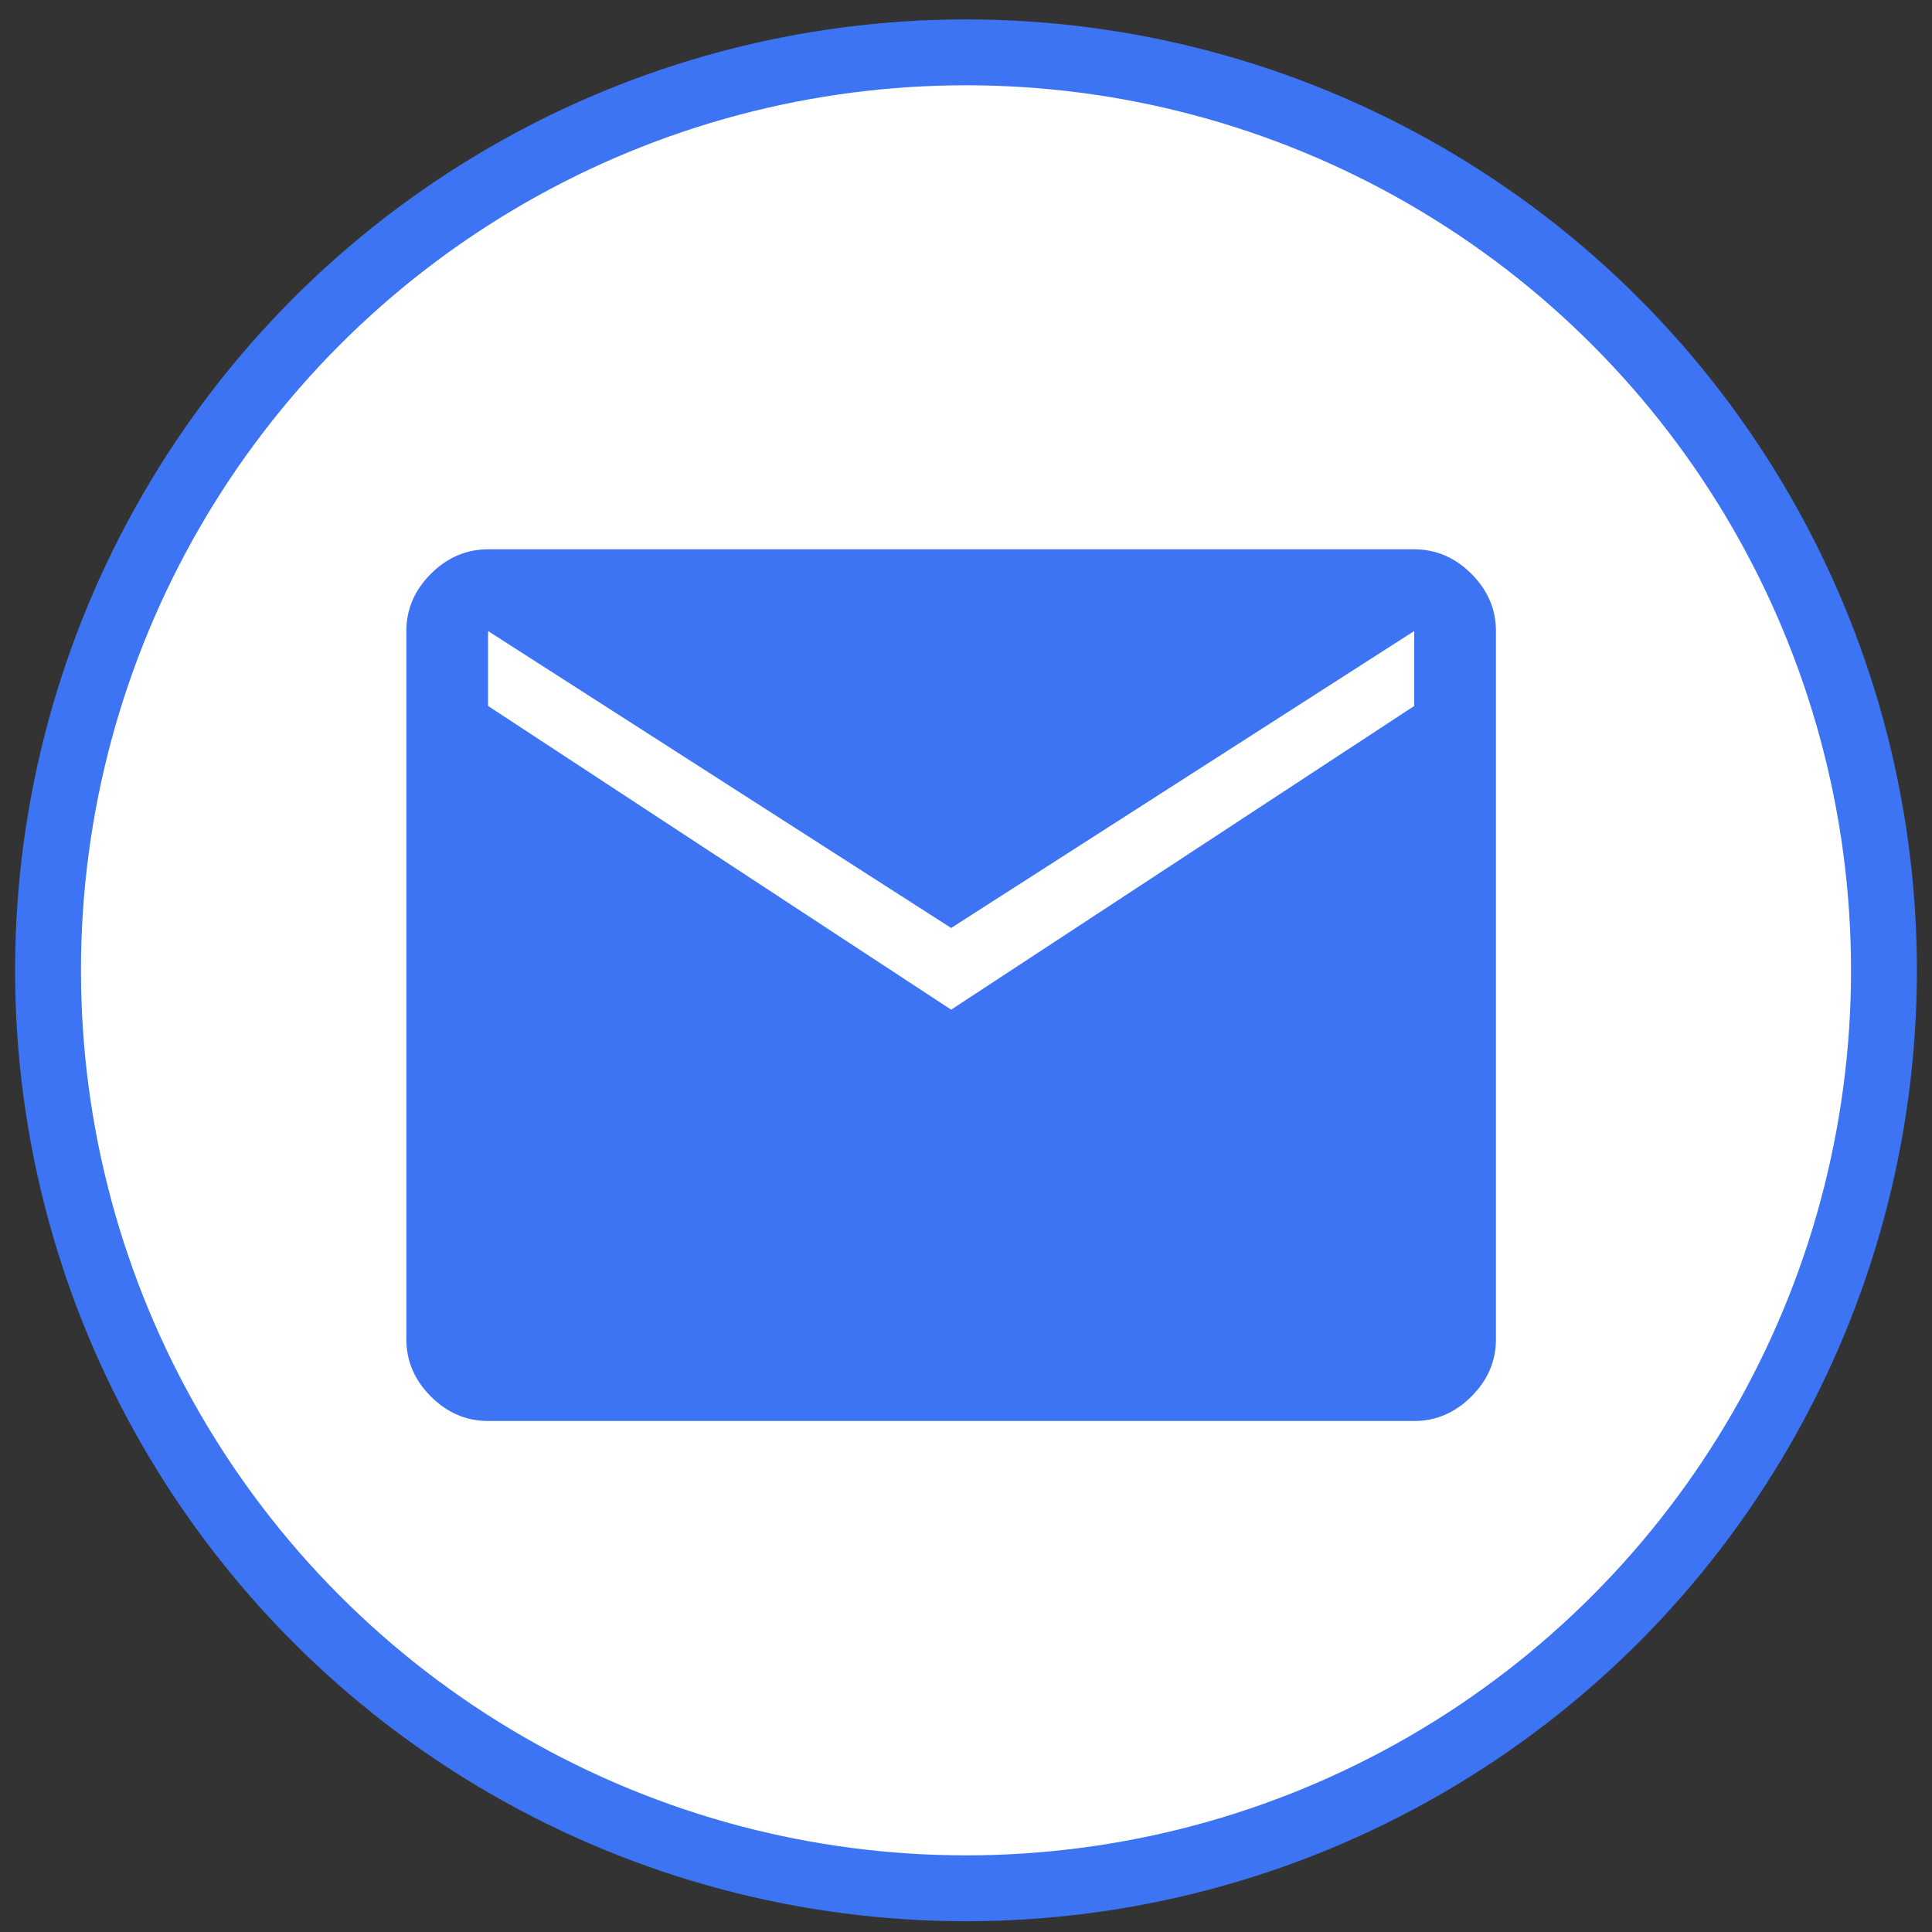
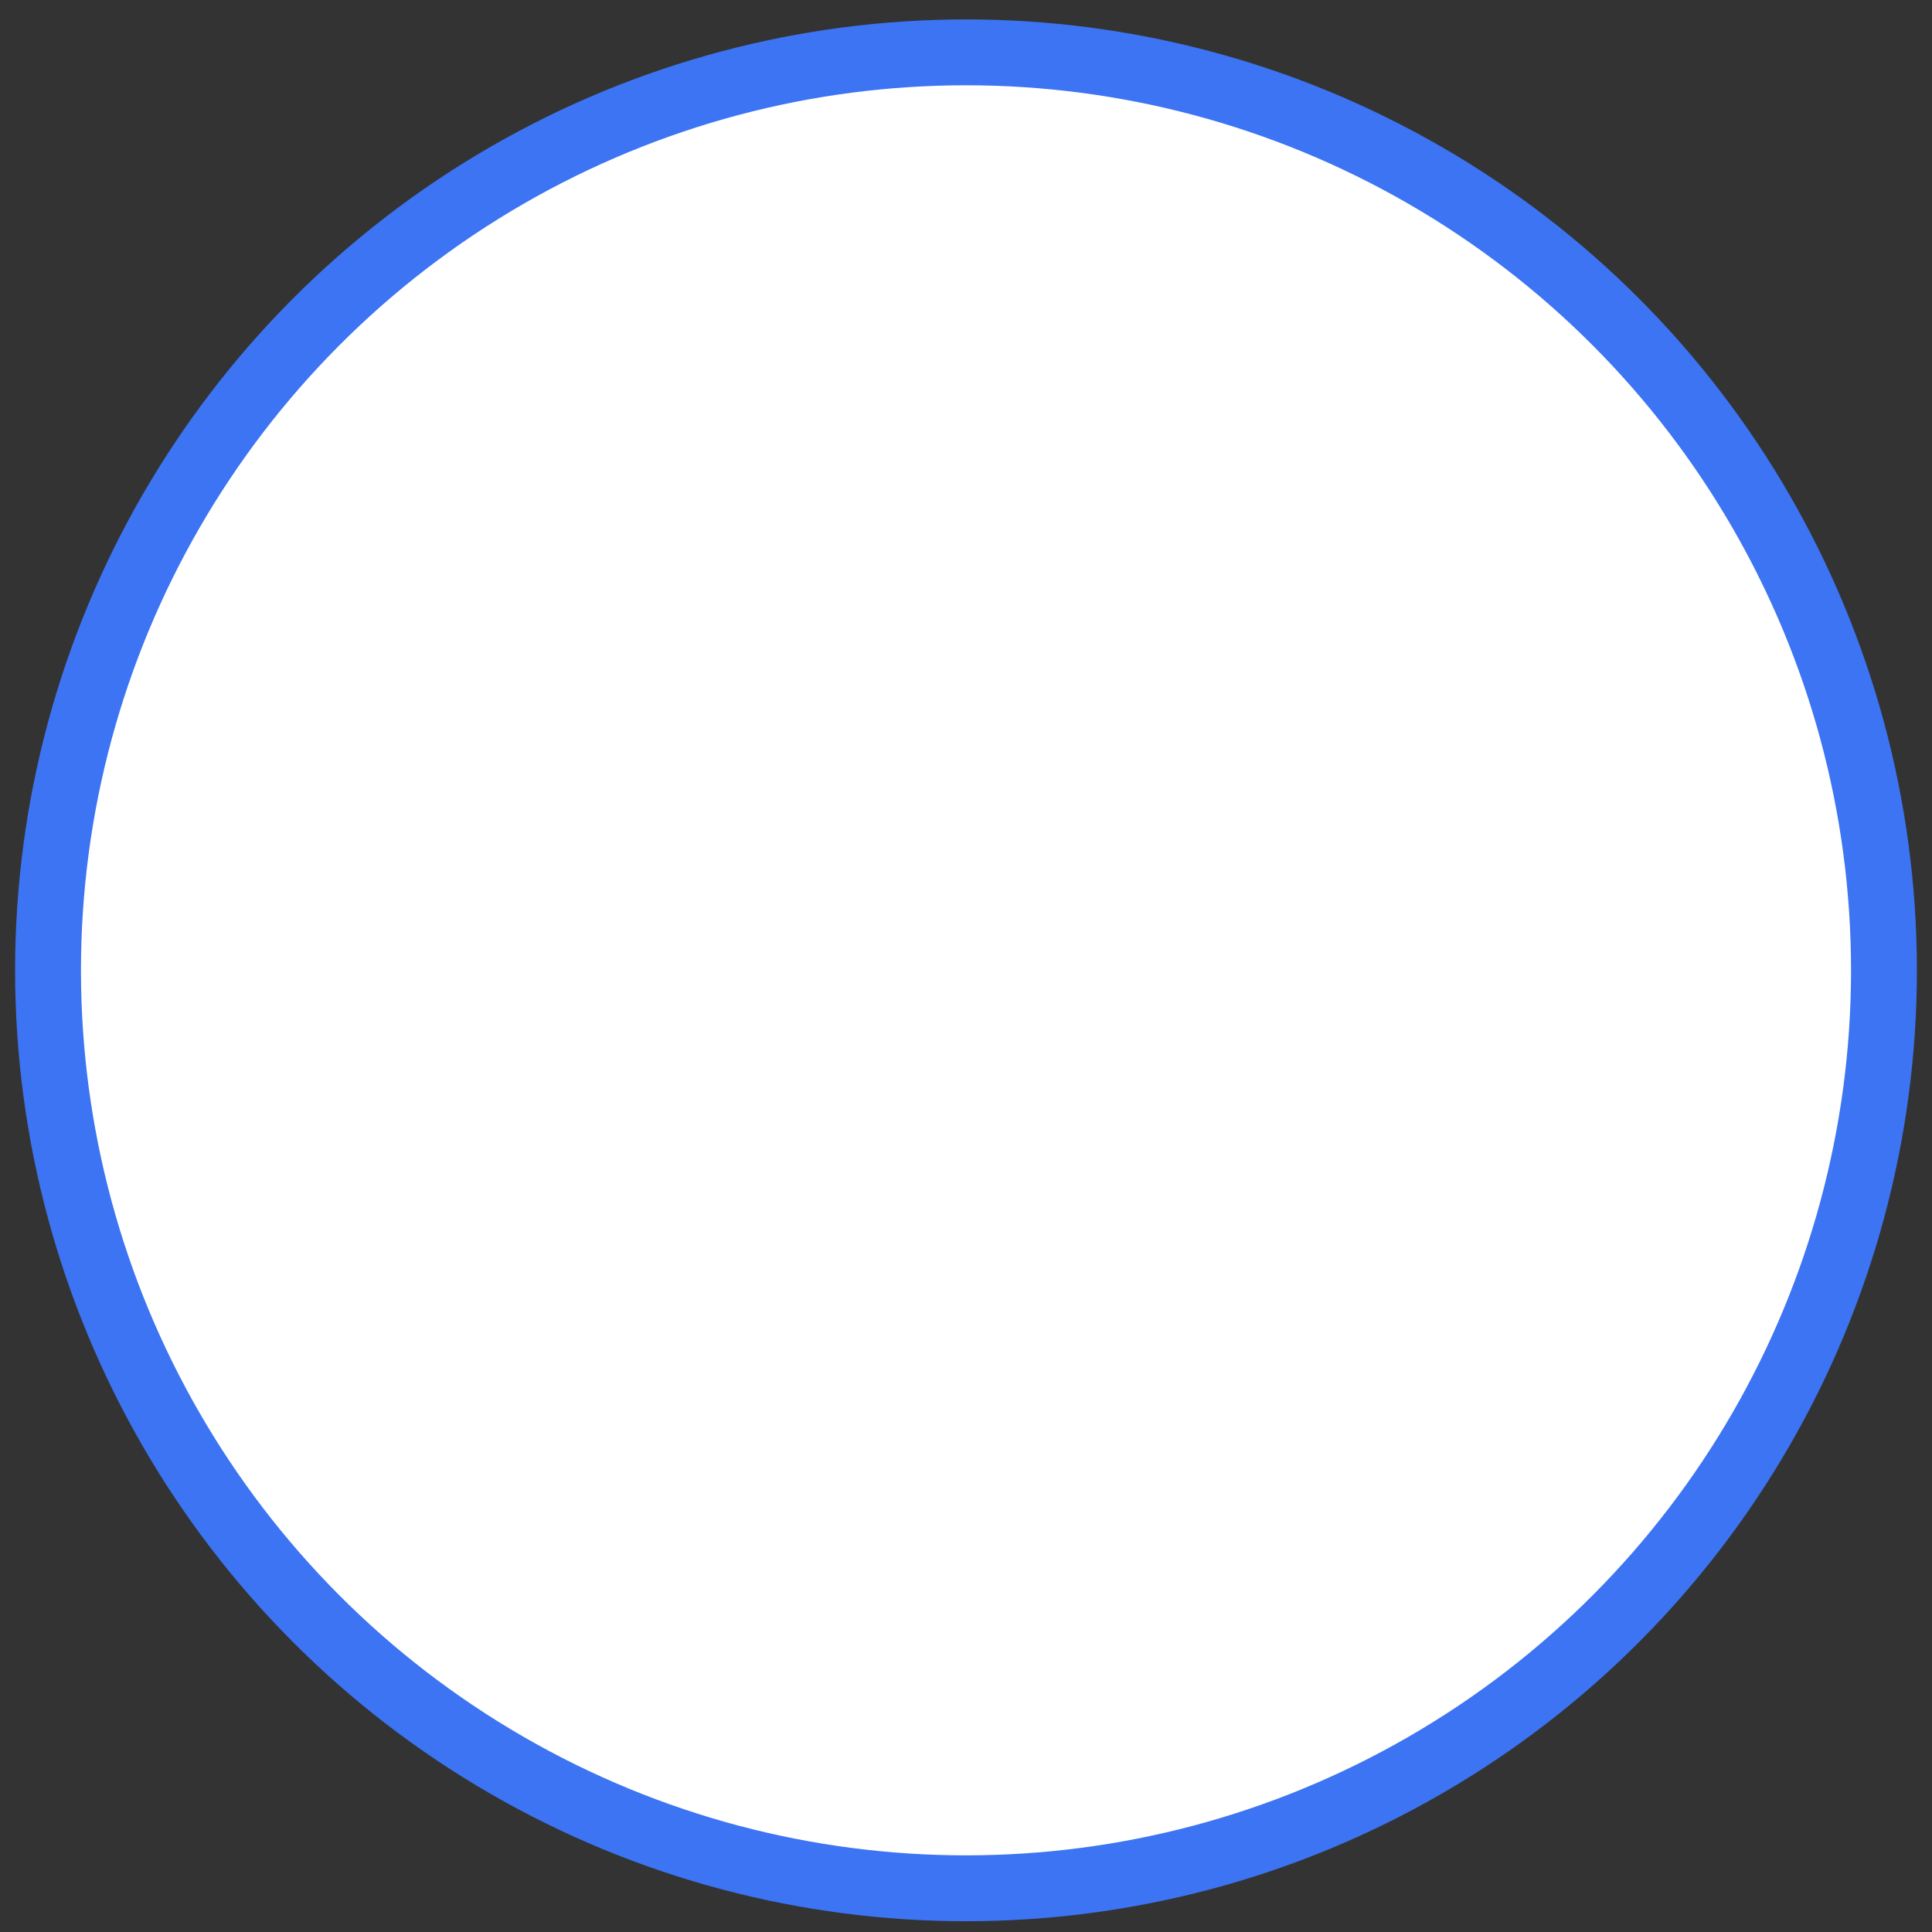
<svg xmlns="http://www.w3.org/2000/svg" width="64" height="64" viewBox="0 0 64 64" fill="none">
  <rect x="0" y="0" width="64" height="64" fill="#333333" stroke="none" />
  <circle cx="32" cy="32.143" r="30.409" fill="white" stroke="#3C74F3" stroke-width="2.182" />
  <mask id="mask0_12_3149" style="mask-type:alpha" maskUnits="userSpaceOnUse" x="9" y="10" width="45" height="45">
    <rect x="9.852" y="10.979" width="43.312" height="43.312" fill="#3C74F3" />
  </mask>
  <g mask="url(#mask0_12_3149)">
-     <path d="M16.168 47.072C15.446 47.072 14.814 46.801 14.273 46.26C13.732 45.719 13.461 45.087 13.461 44.365V20.904C13.461 20.182 13.732 19.551 14.273 19.009C14.814 18.468 15.446 18.197 16.168 18.197H46.848C47.569 18.197 48.201 18.468 48.742 19.009C49.284 19.551 49.555 20.182 49.555 20.904V44.365C49.555 45.087 49.284 45.719 48.742 46.26C48.201 46.801 47.569 47.072 46.848 47.072H16.168ZM31.508 33.447L46.848 23.386V20.904L31.508 30.74L16.168 20.904V23.386L31.508 33.447Z" fill="#3C74F3" />
-   </g>
+     </g>
</svg>